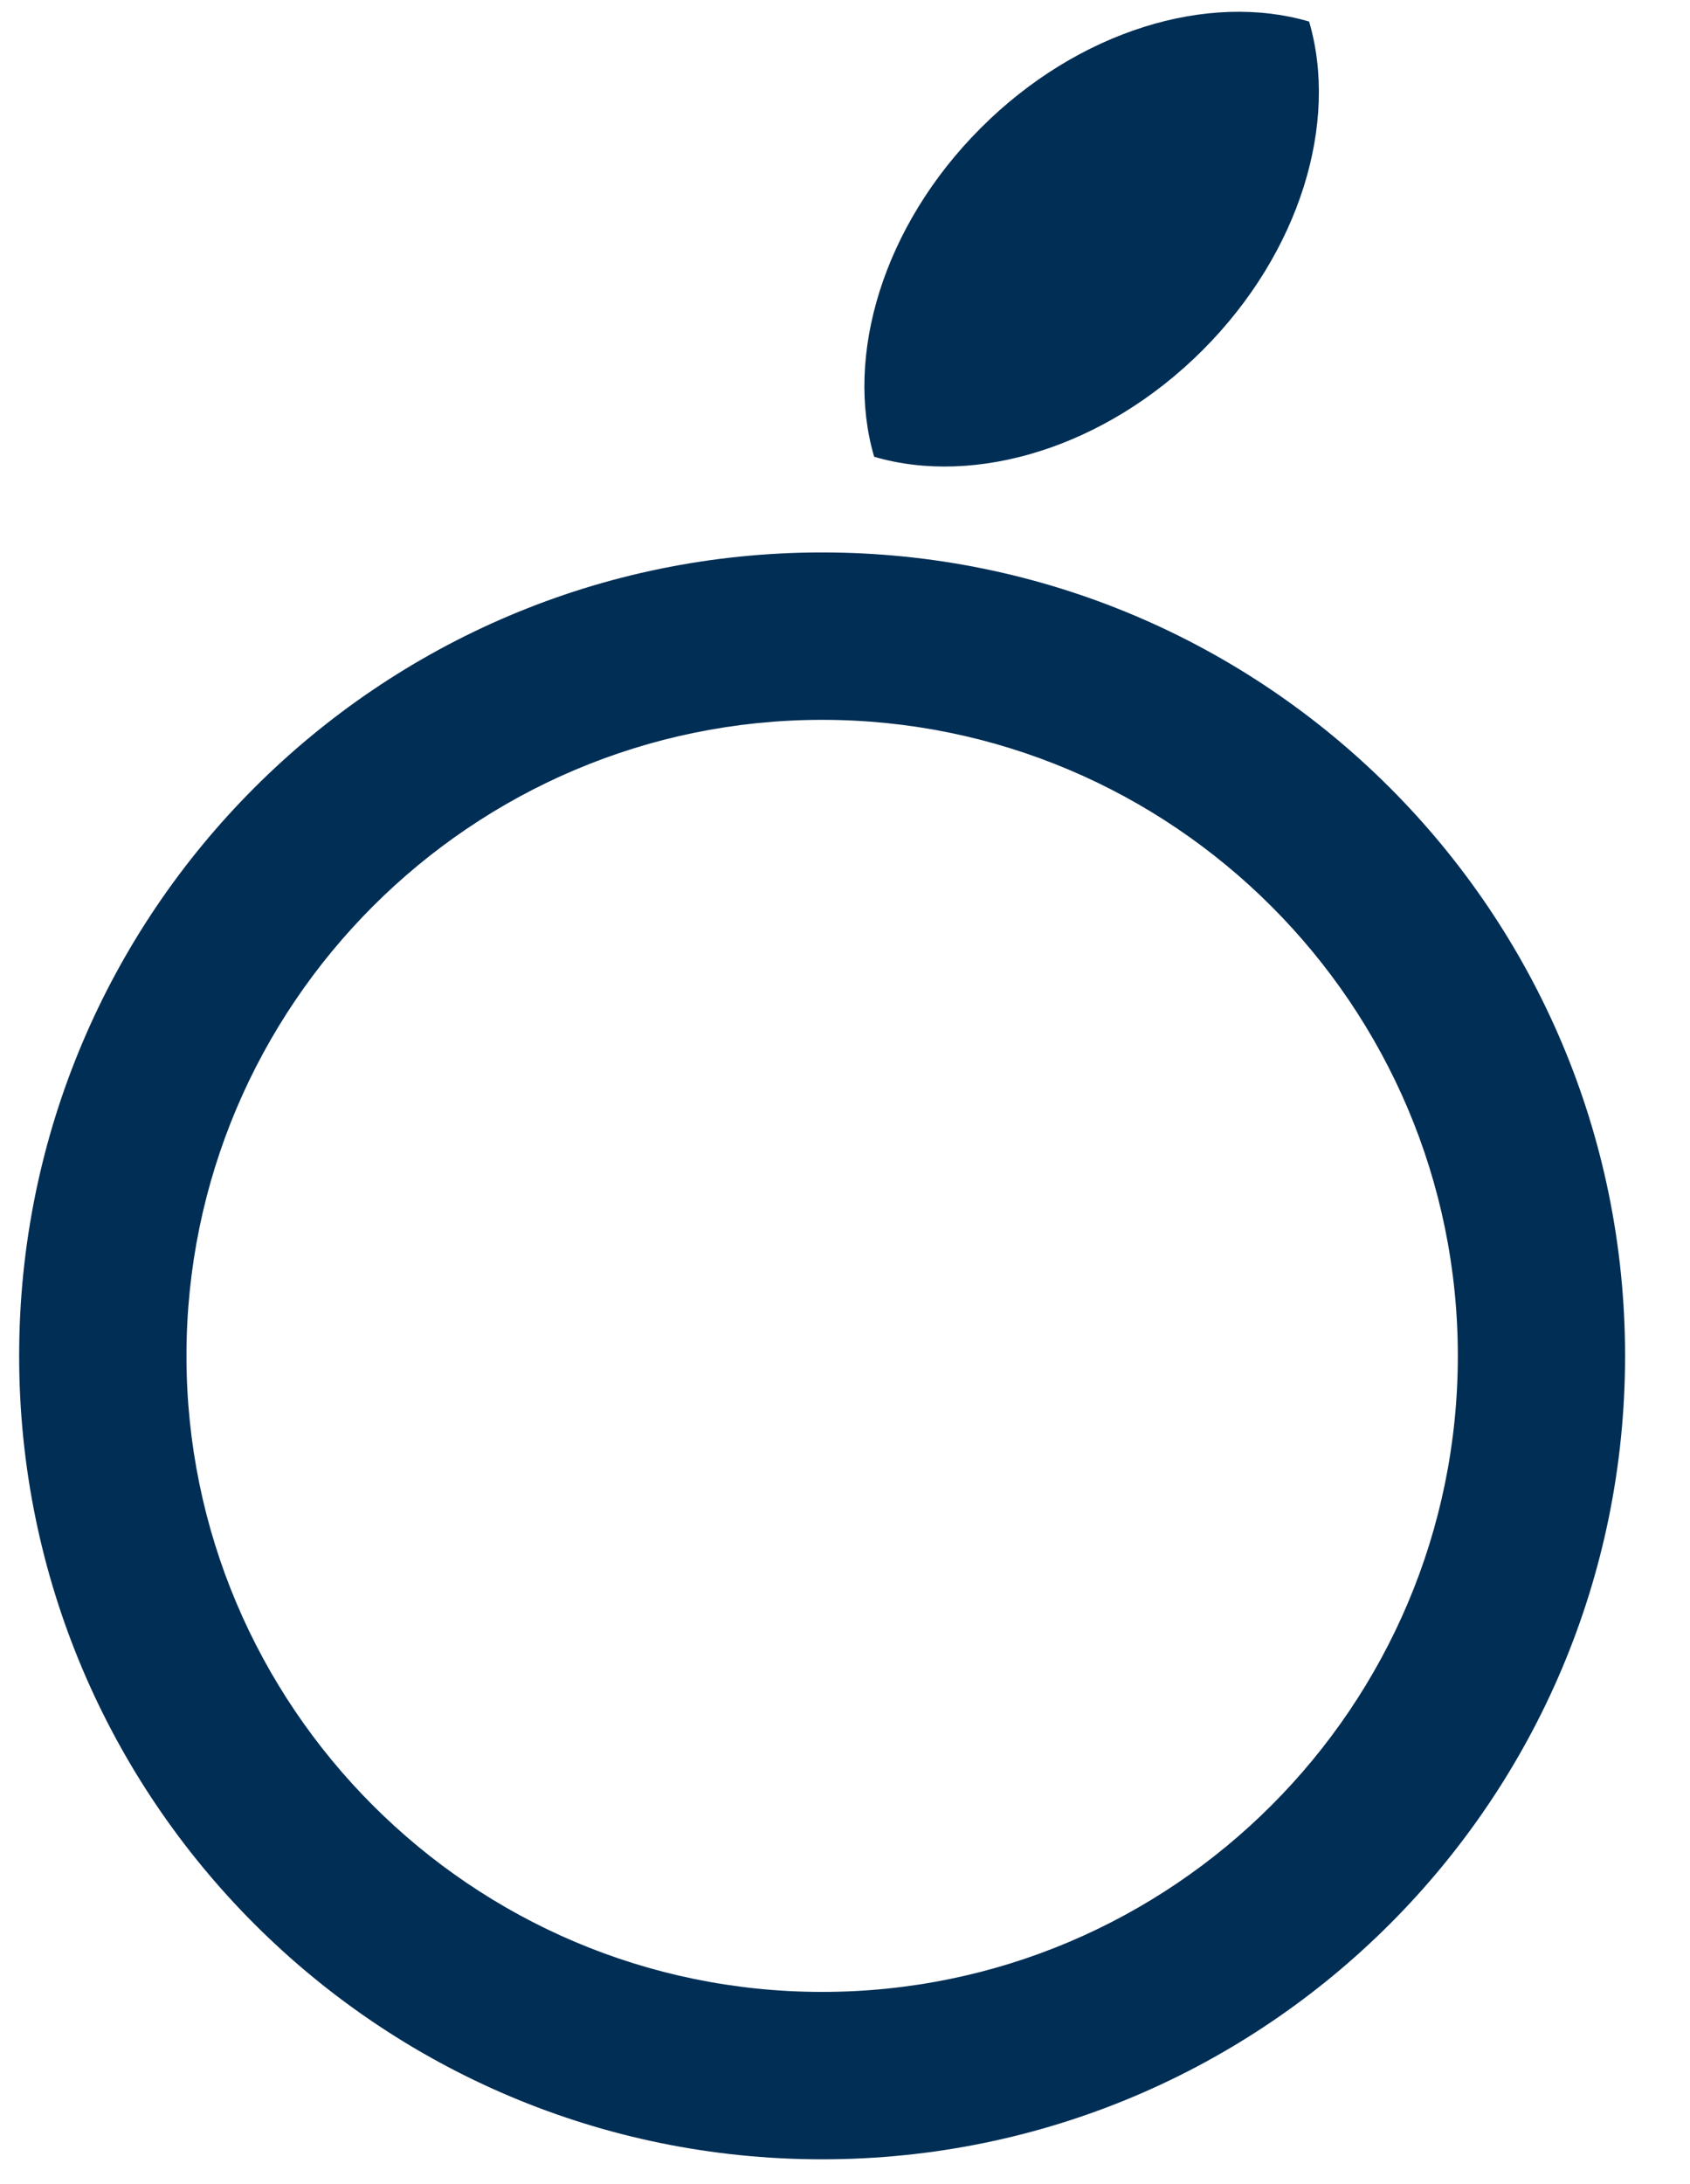
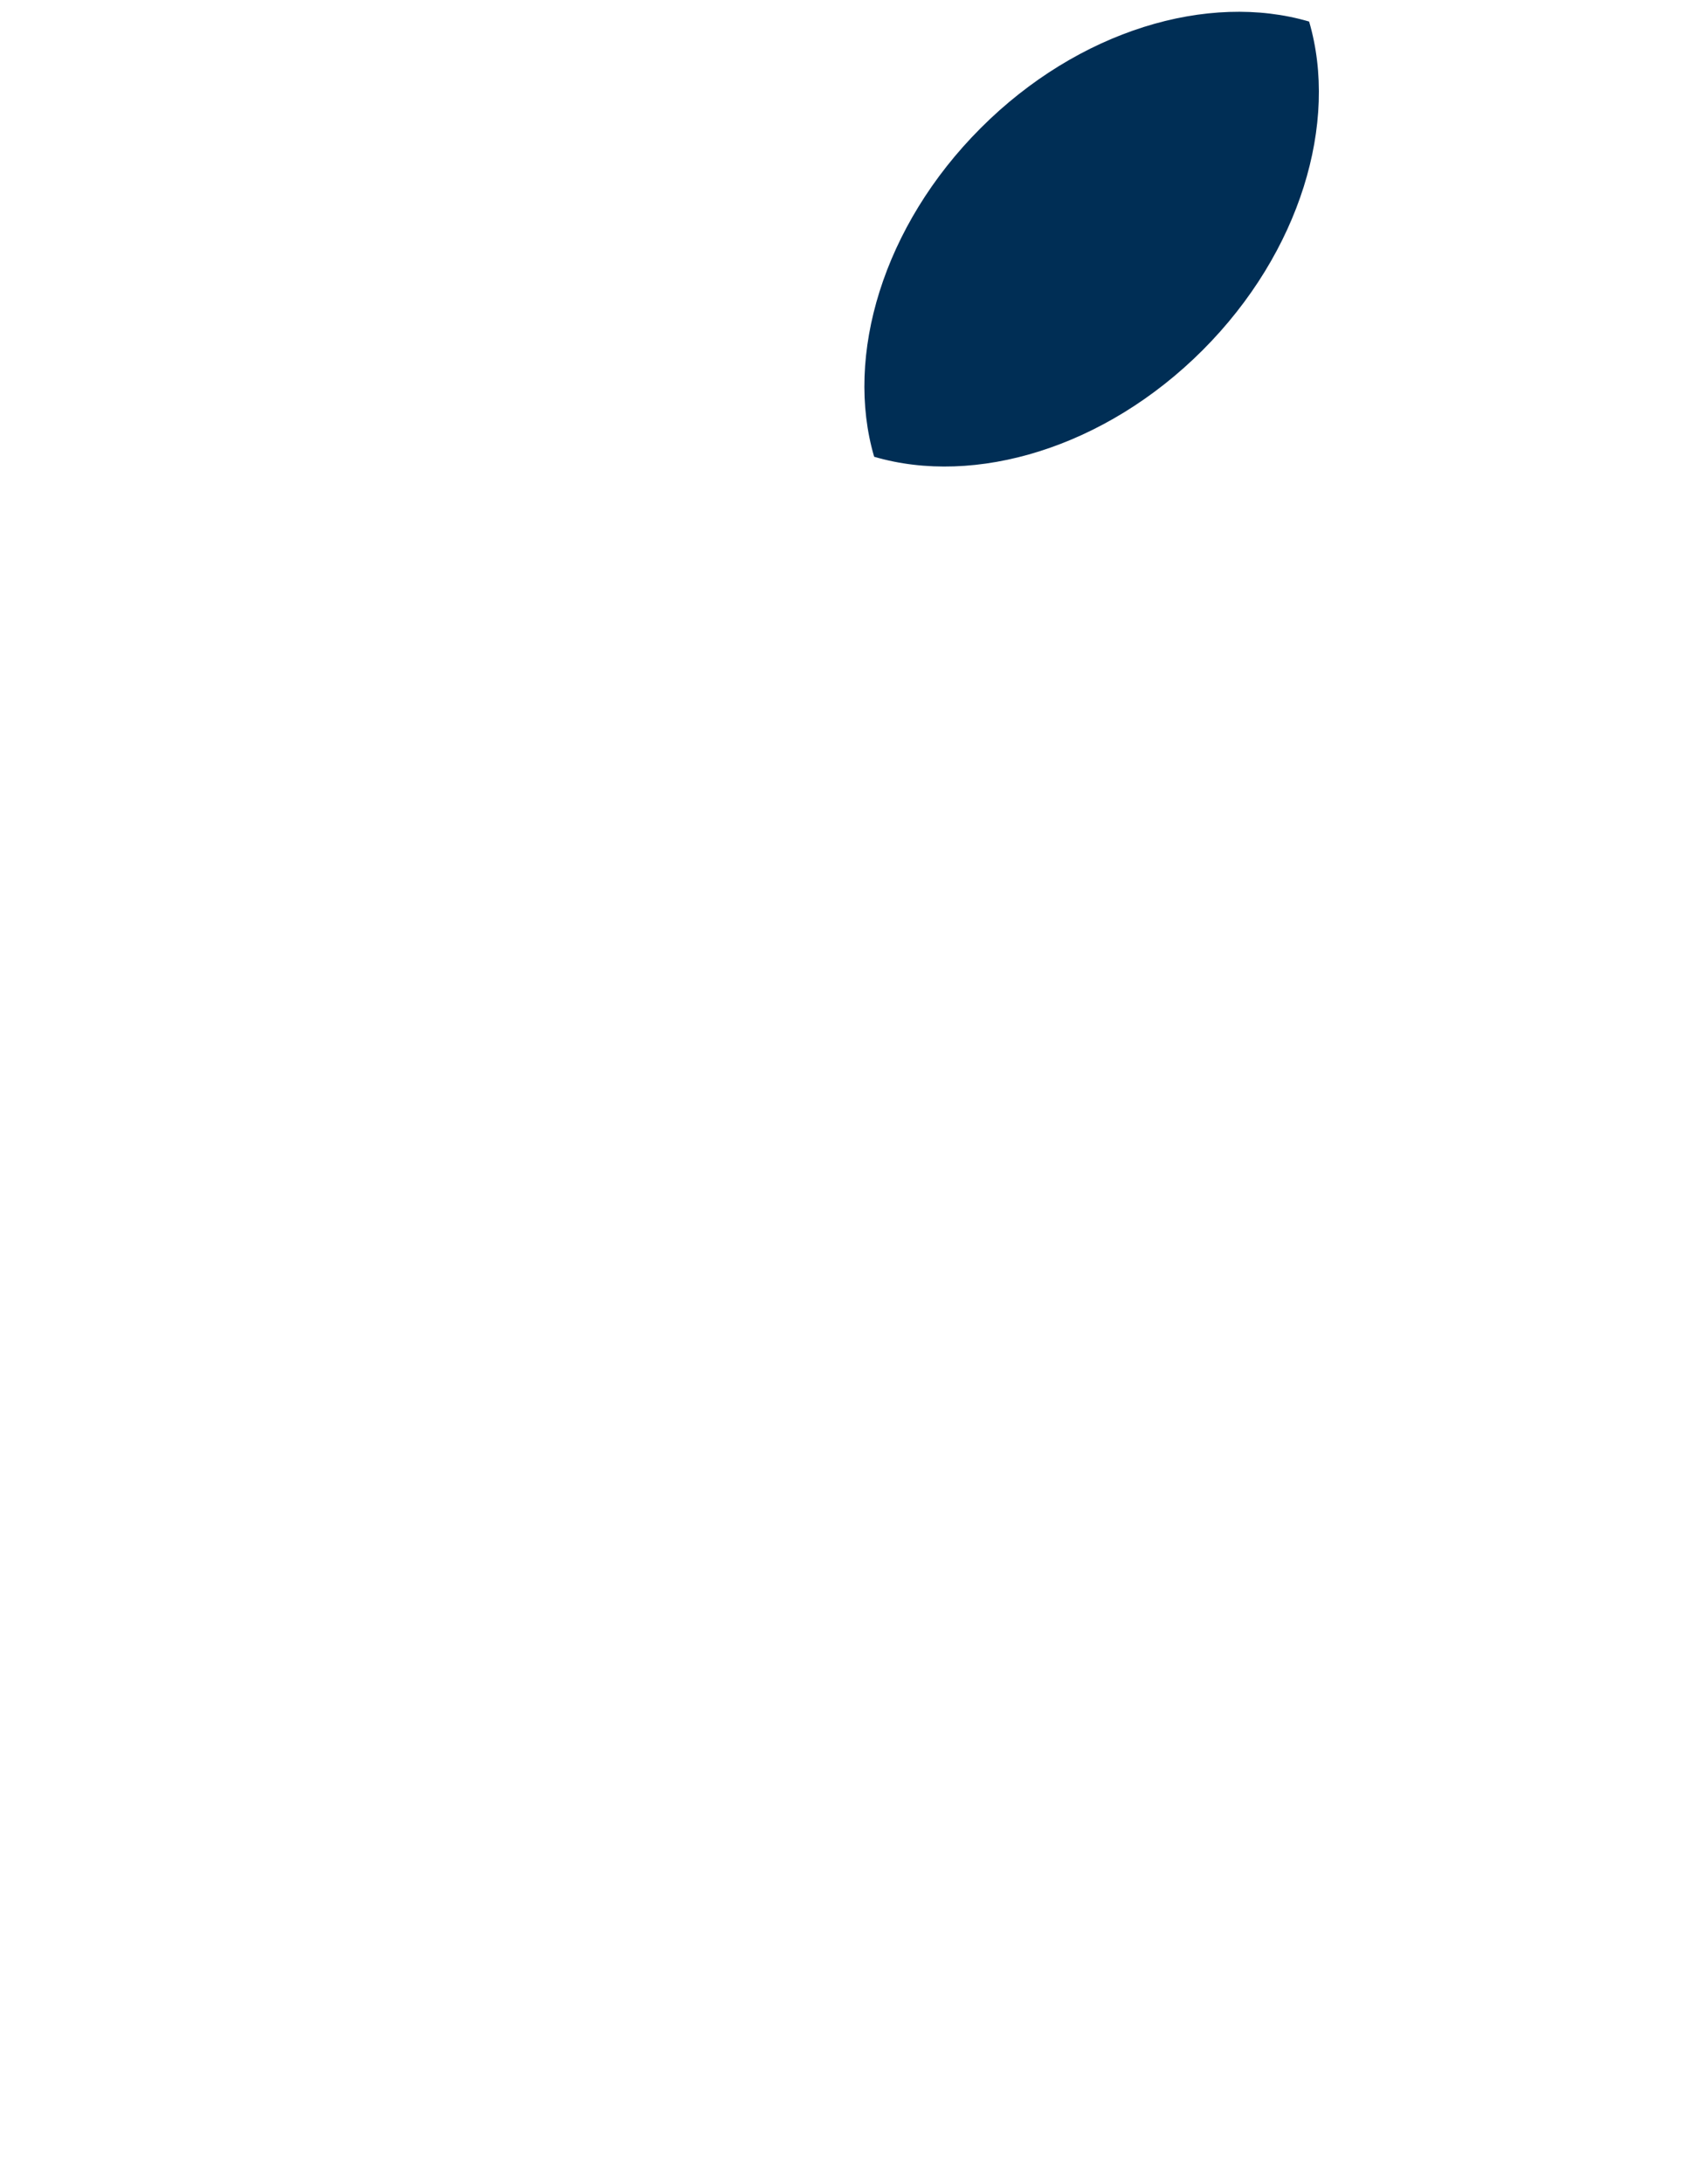
<svg xmlns="http://www.w3.org/2000/svg" width="24" height="31" viewBox="0 0 24 31" fill="none">
  <path d="M17.079 4.97C18.469 3.579 19.011 1.737 18.591 0.306C17.16 -0.114 15.317 0.427 13.927 1.818C12.536 3.209 11.994 5.051 12.414 6.483C13.845 6.903 15.688 6.361 17.079 4.97Z" fill="#002E55" />
-   <path d="M11.675 7.841C5.378 7.841 0.272 12.947 0.272 19.244C0.272 25.542 5.378 30.648 11.675 30.648C17.973 30.648 23.078 25.542 23.078 19.244C23.078 12.947 17.973 7.841 11.675 7.841ZM11.675 28.272C6.698 28.272 2.648 24.222 2.648 19.244C2.648 14.267 6.698 10.217 11.675 10.217C16.653 10.217 20.703 14.267 20.703 19.244C20.703 24.222 16.653 28.272 11.675 28.272Z" fill="#002E55" />
</svg>